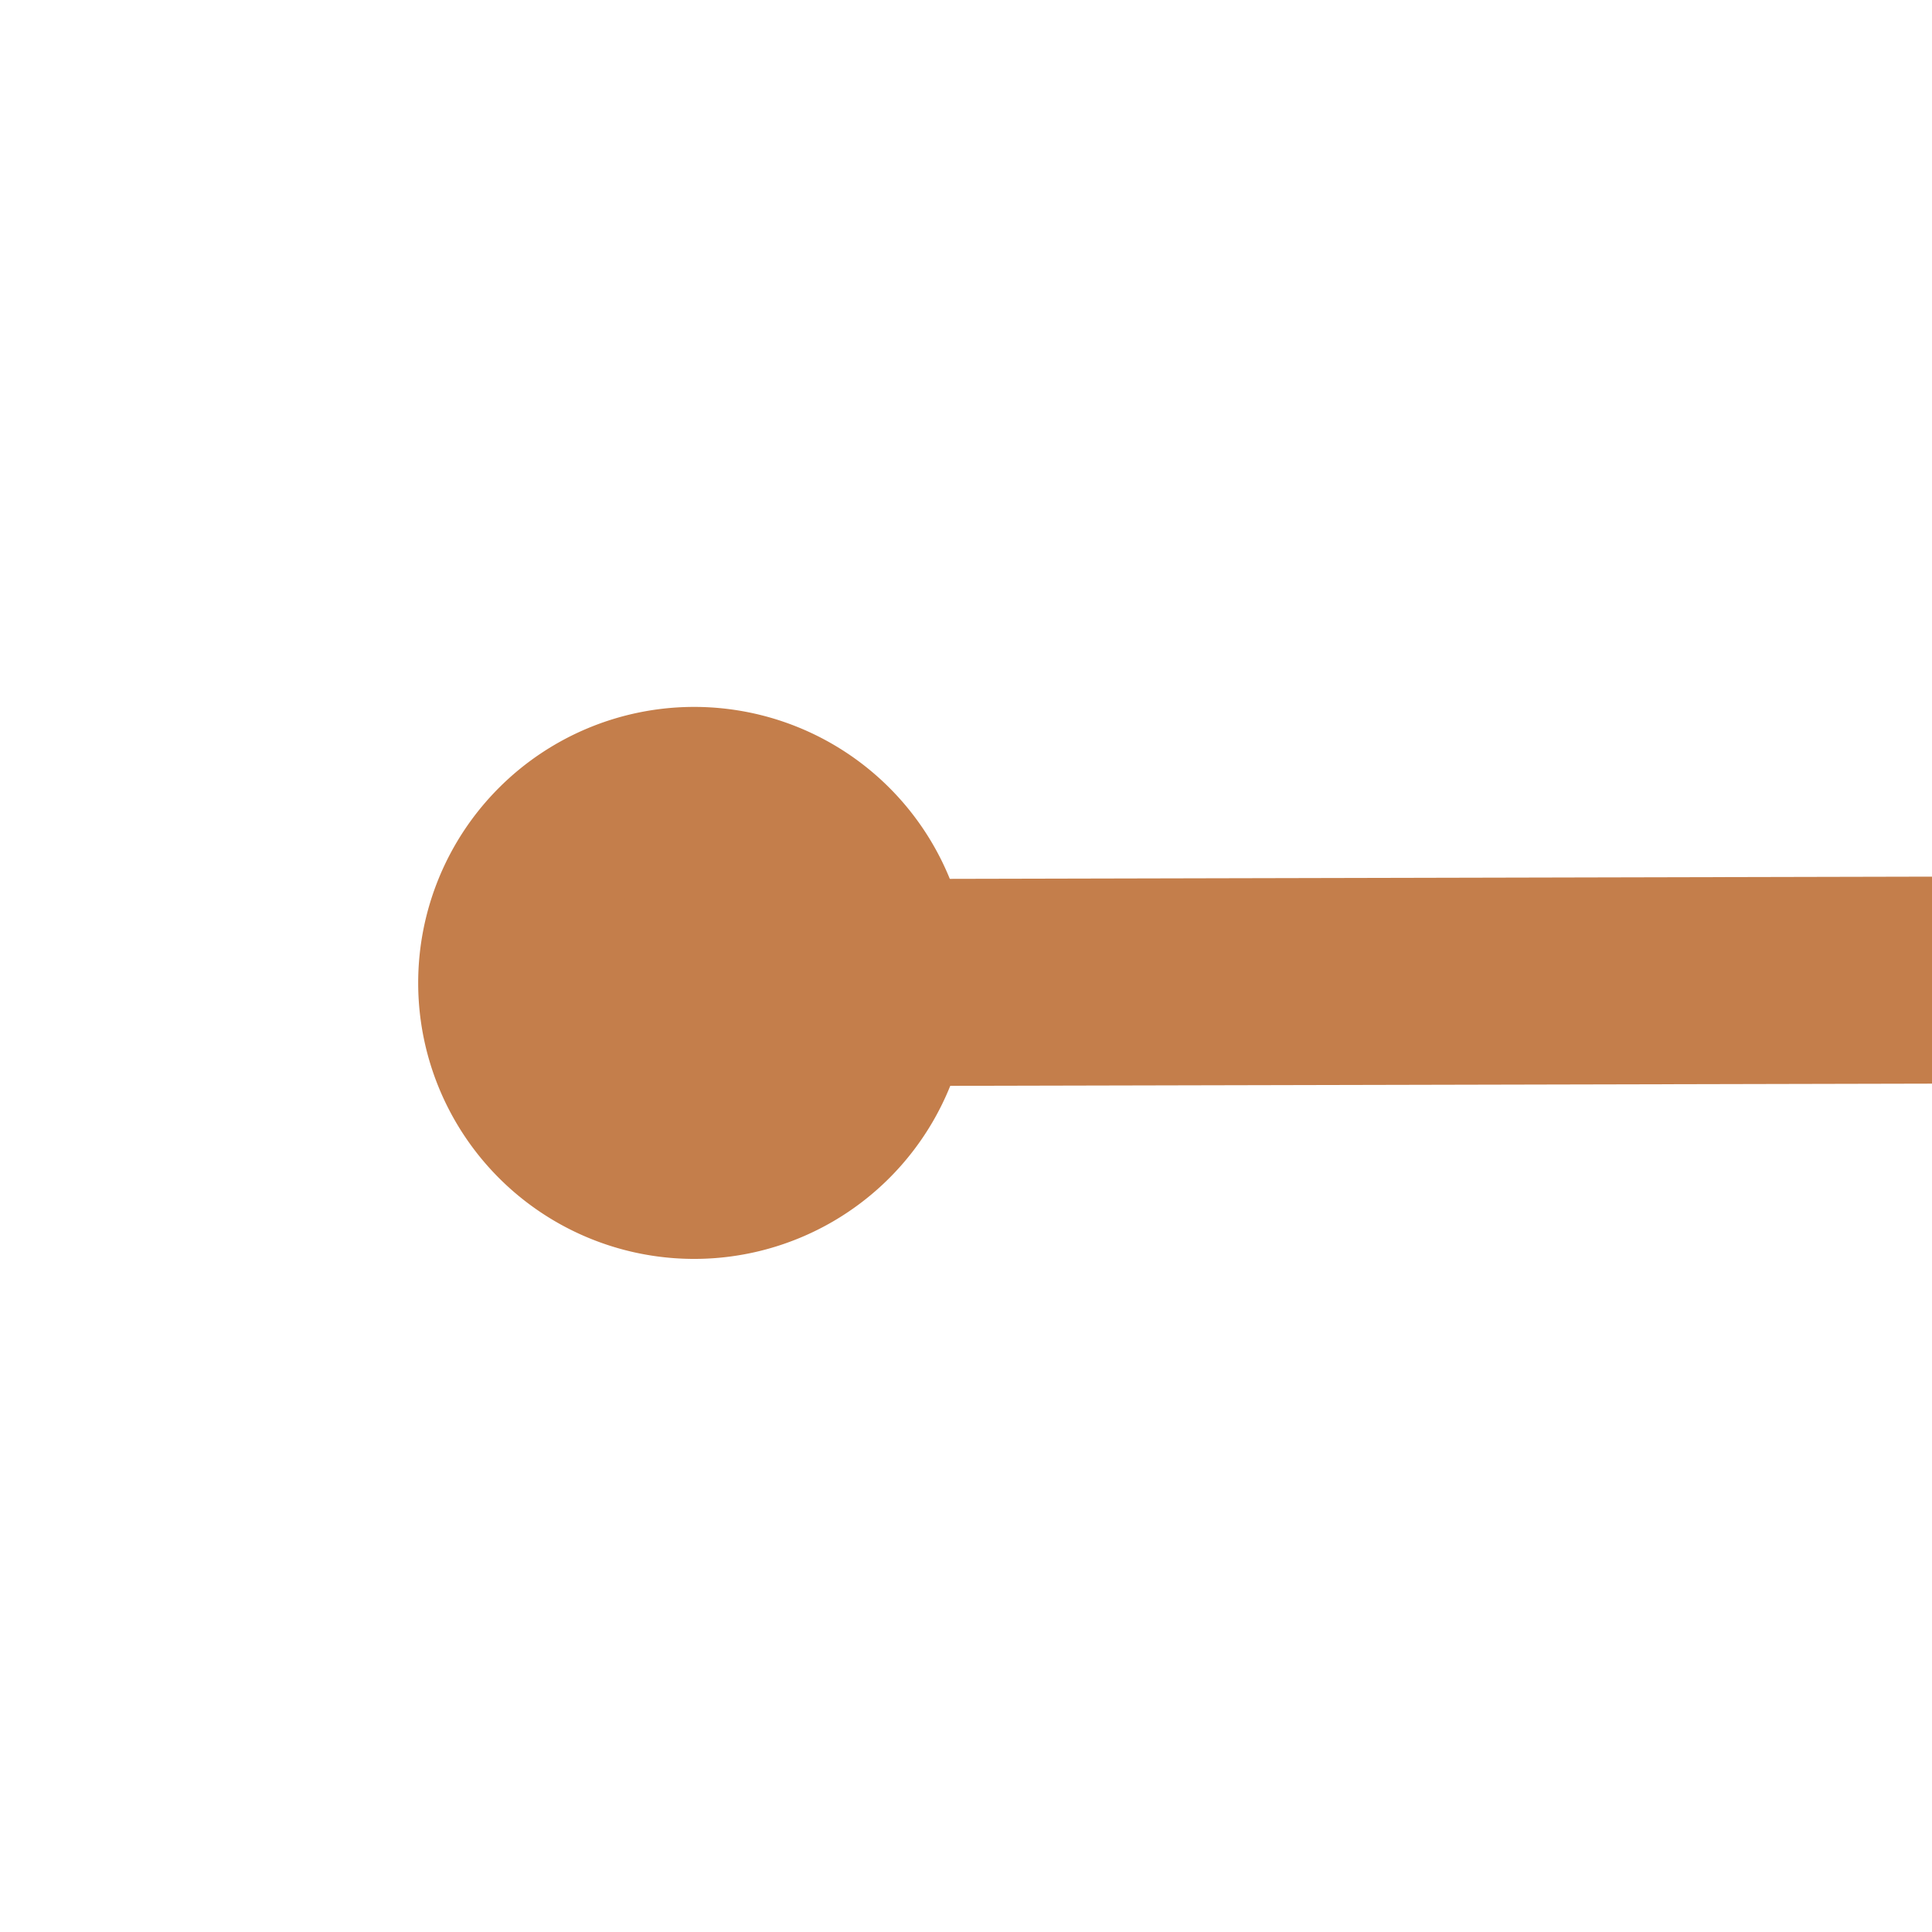
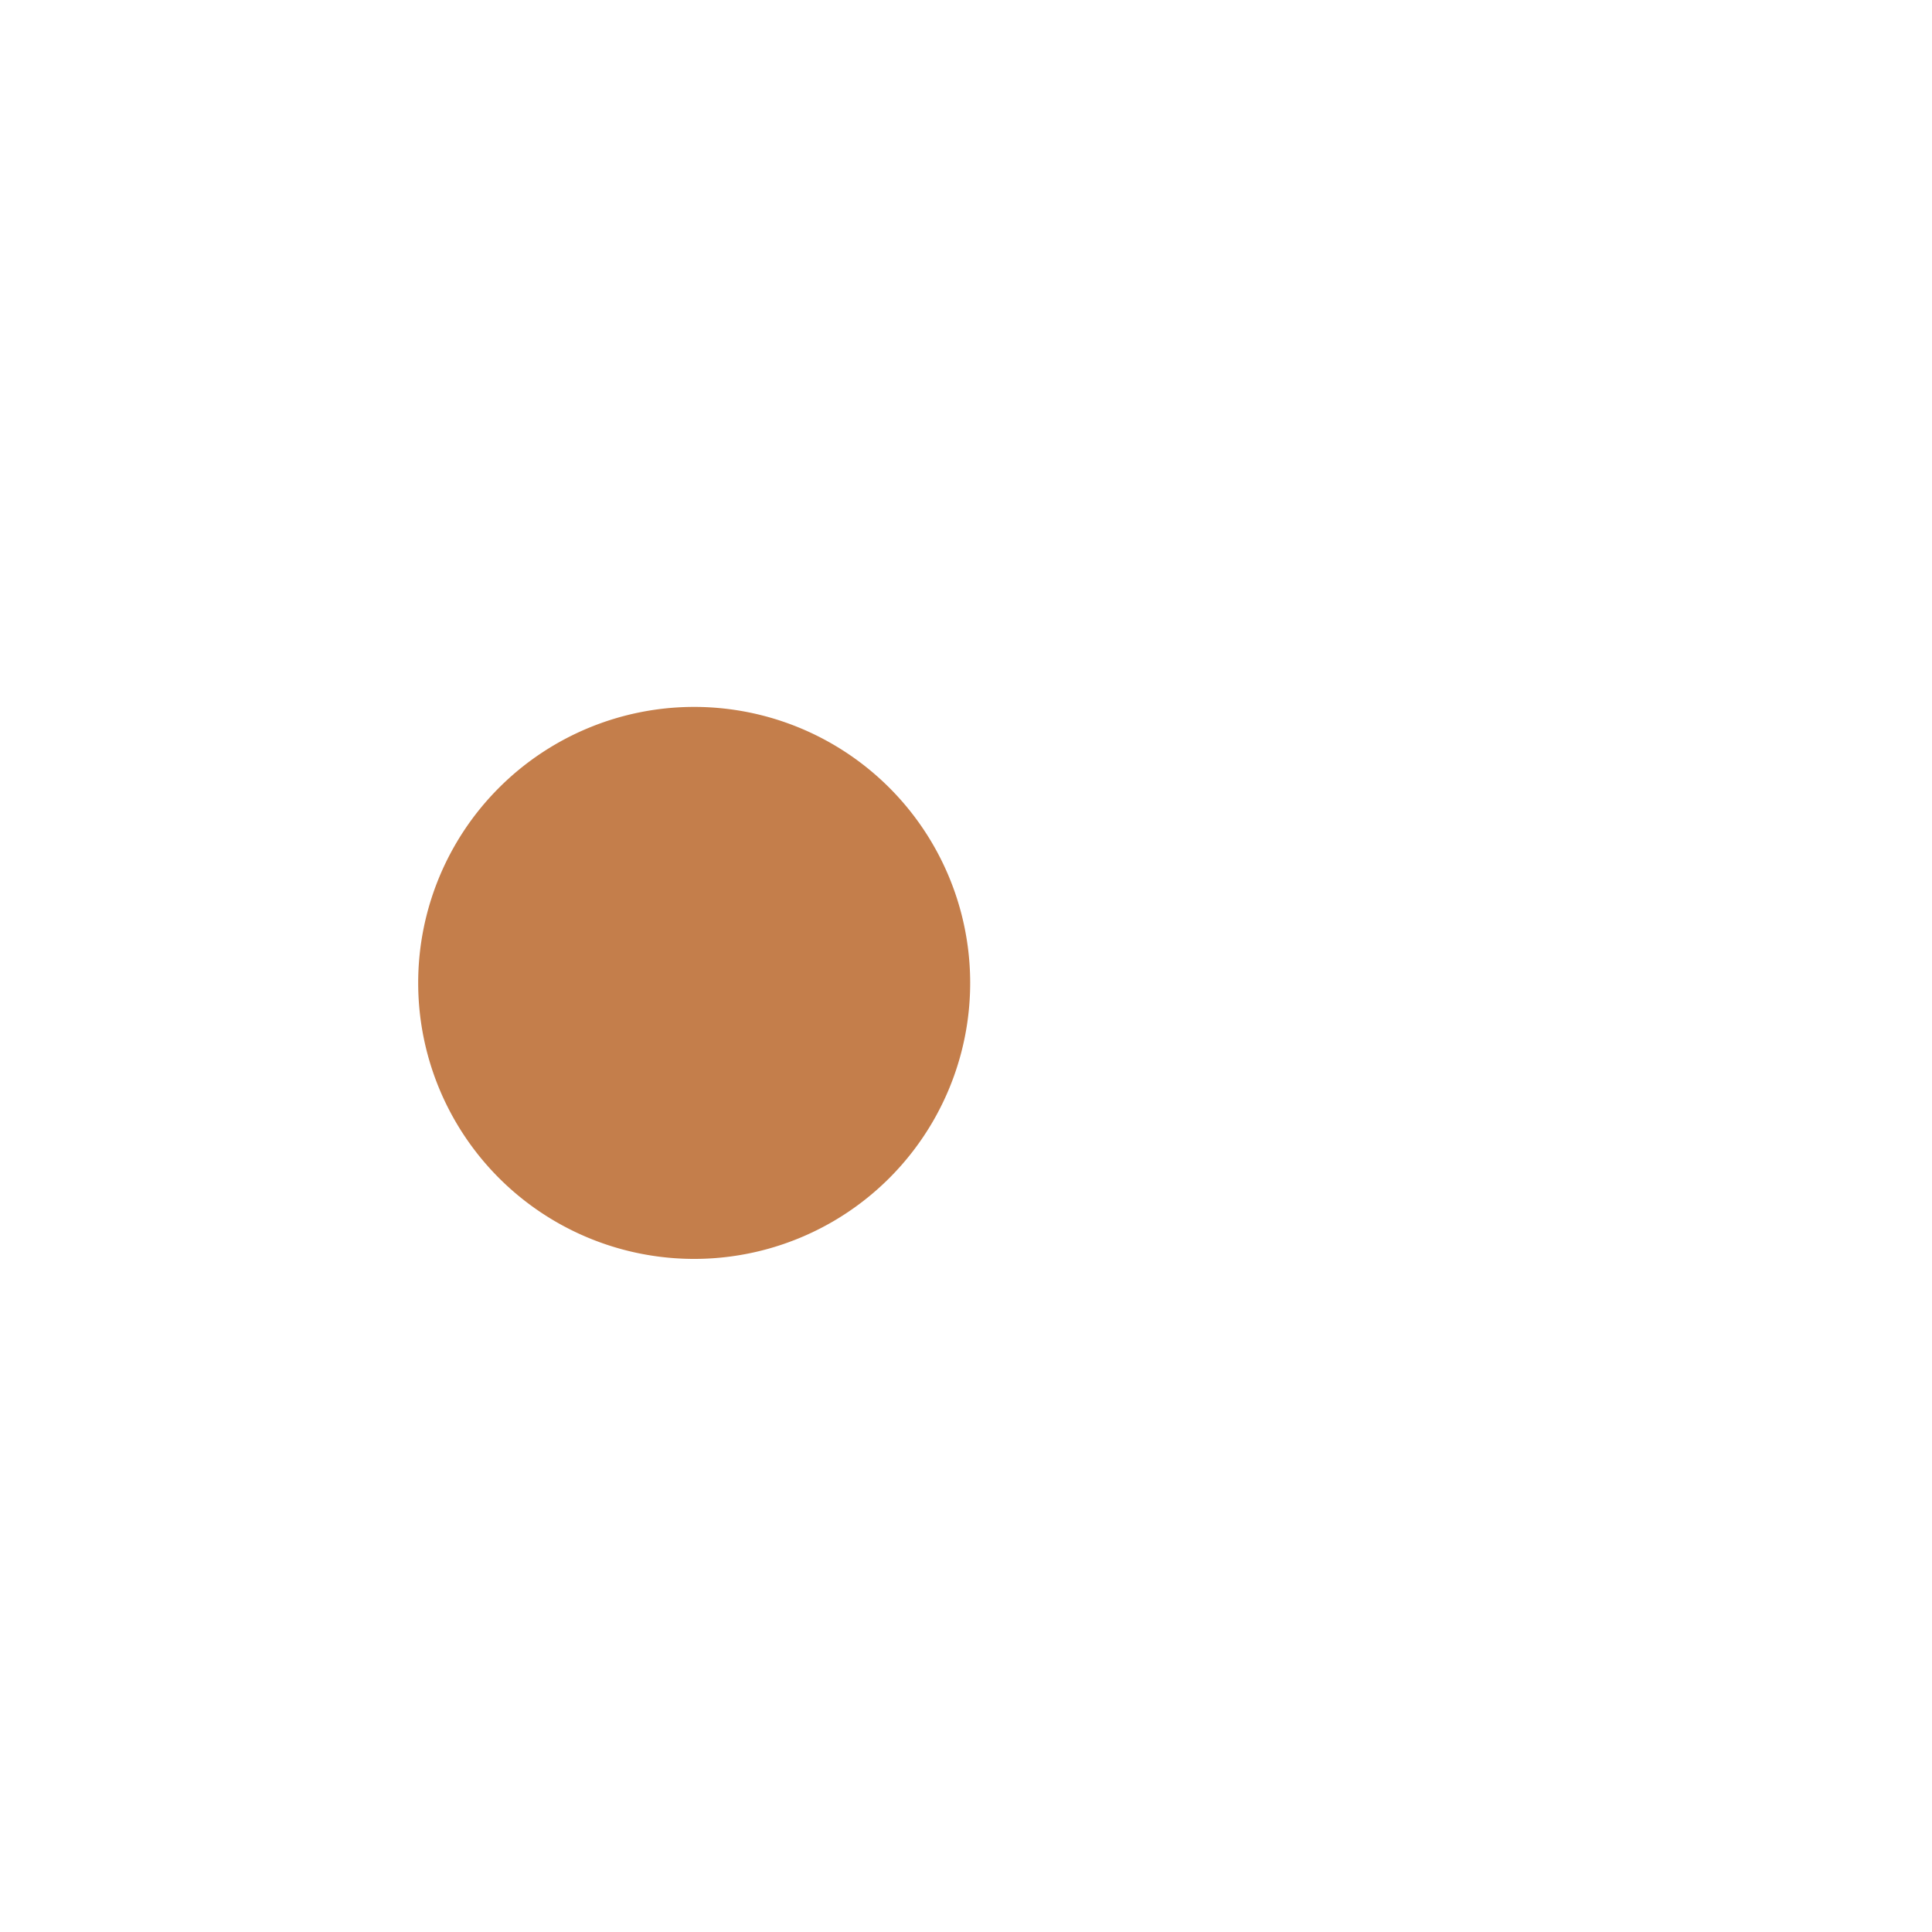
<svg xmlns="http://www.w3.org/2000/svg" version="1.1" width="28px" height="28px" preserveAspectRatio="xMinYMid meet" viewBox="1114 7927  28 26">
  <g transform="matrix(-0.454 -0.891 0.891 -0.454 -5434.491 12549.74 )">
    <path d="M 824 8122.5  A 4 4 0 0 0 820 8126.5 A 4 4 0 0 0 824 8130.5 A 4 4 0 0 0 828 8126.5 A 4 4 0 0 0 824 8122.5 Z M 1243 8122.5  A 4 4 0 0 0 1239 8126.5 A 4 4 0 0 0 1243 8130.5 A 4 4 0 0 0 1247 8126.5 A 4 4 0 0 0 1243 8122.5 Z " fill-rule="nonzero" fill="#c47e4b" stroke="none" transform="matrix(-0.452 0.892 -0.892 -0.452 8750.767 10874.574 )" />
-     <path d="M 823 8126.5  L 1244 8126.5  " stroke-width="3" stroke="#c47e4b" fill="none" transform="matrix(-0.452 0.892 -0.892 -0.452 8750.767 10874.574 )" />
  </g>
</svg>